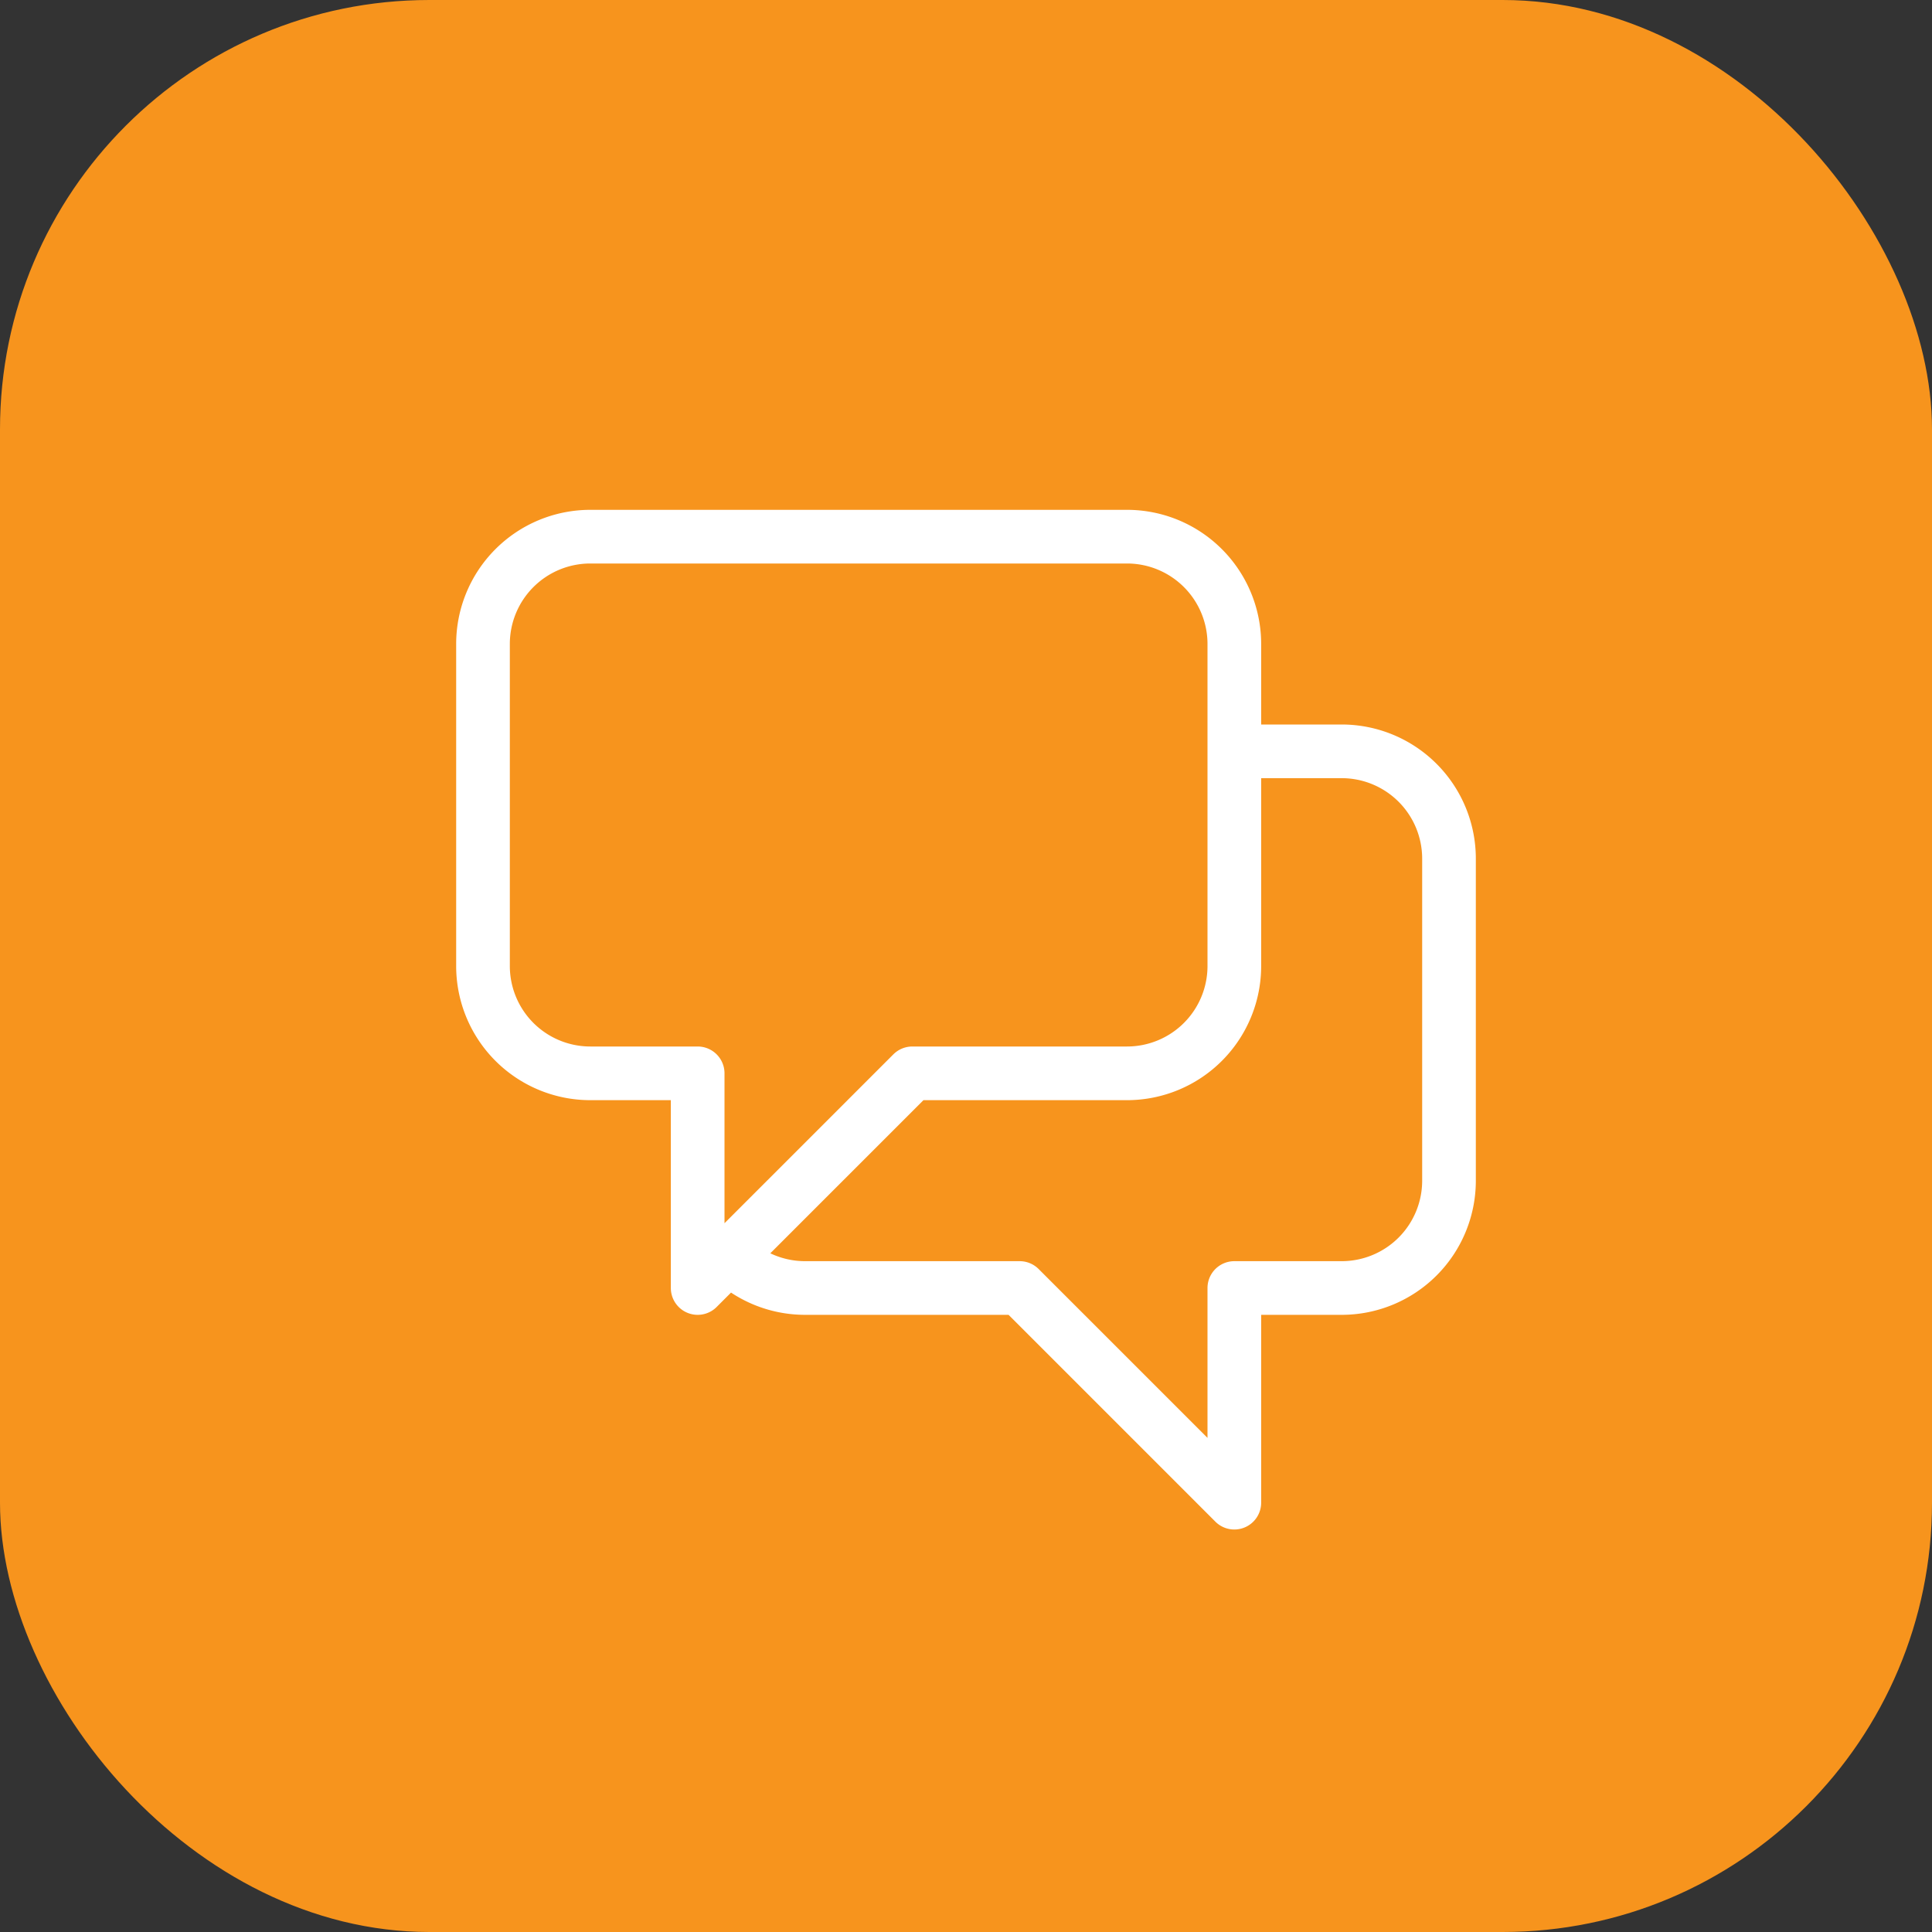
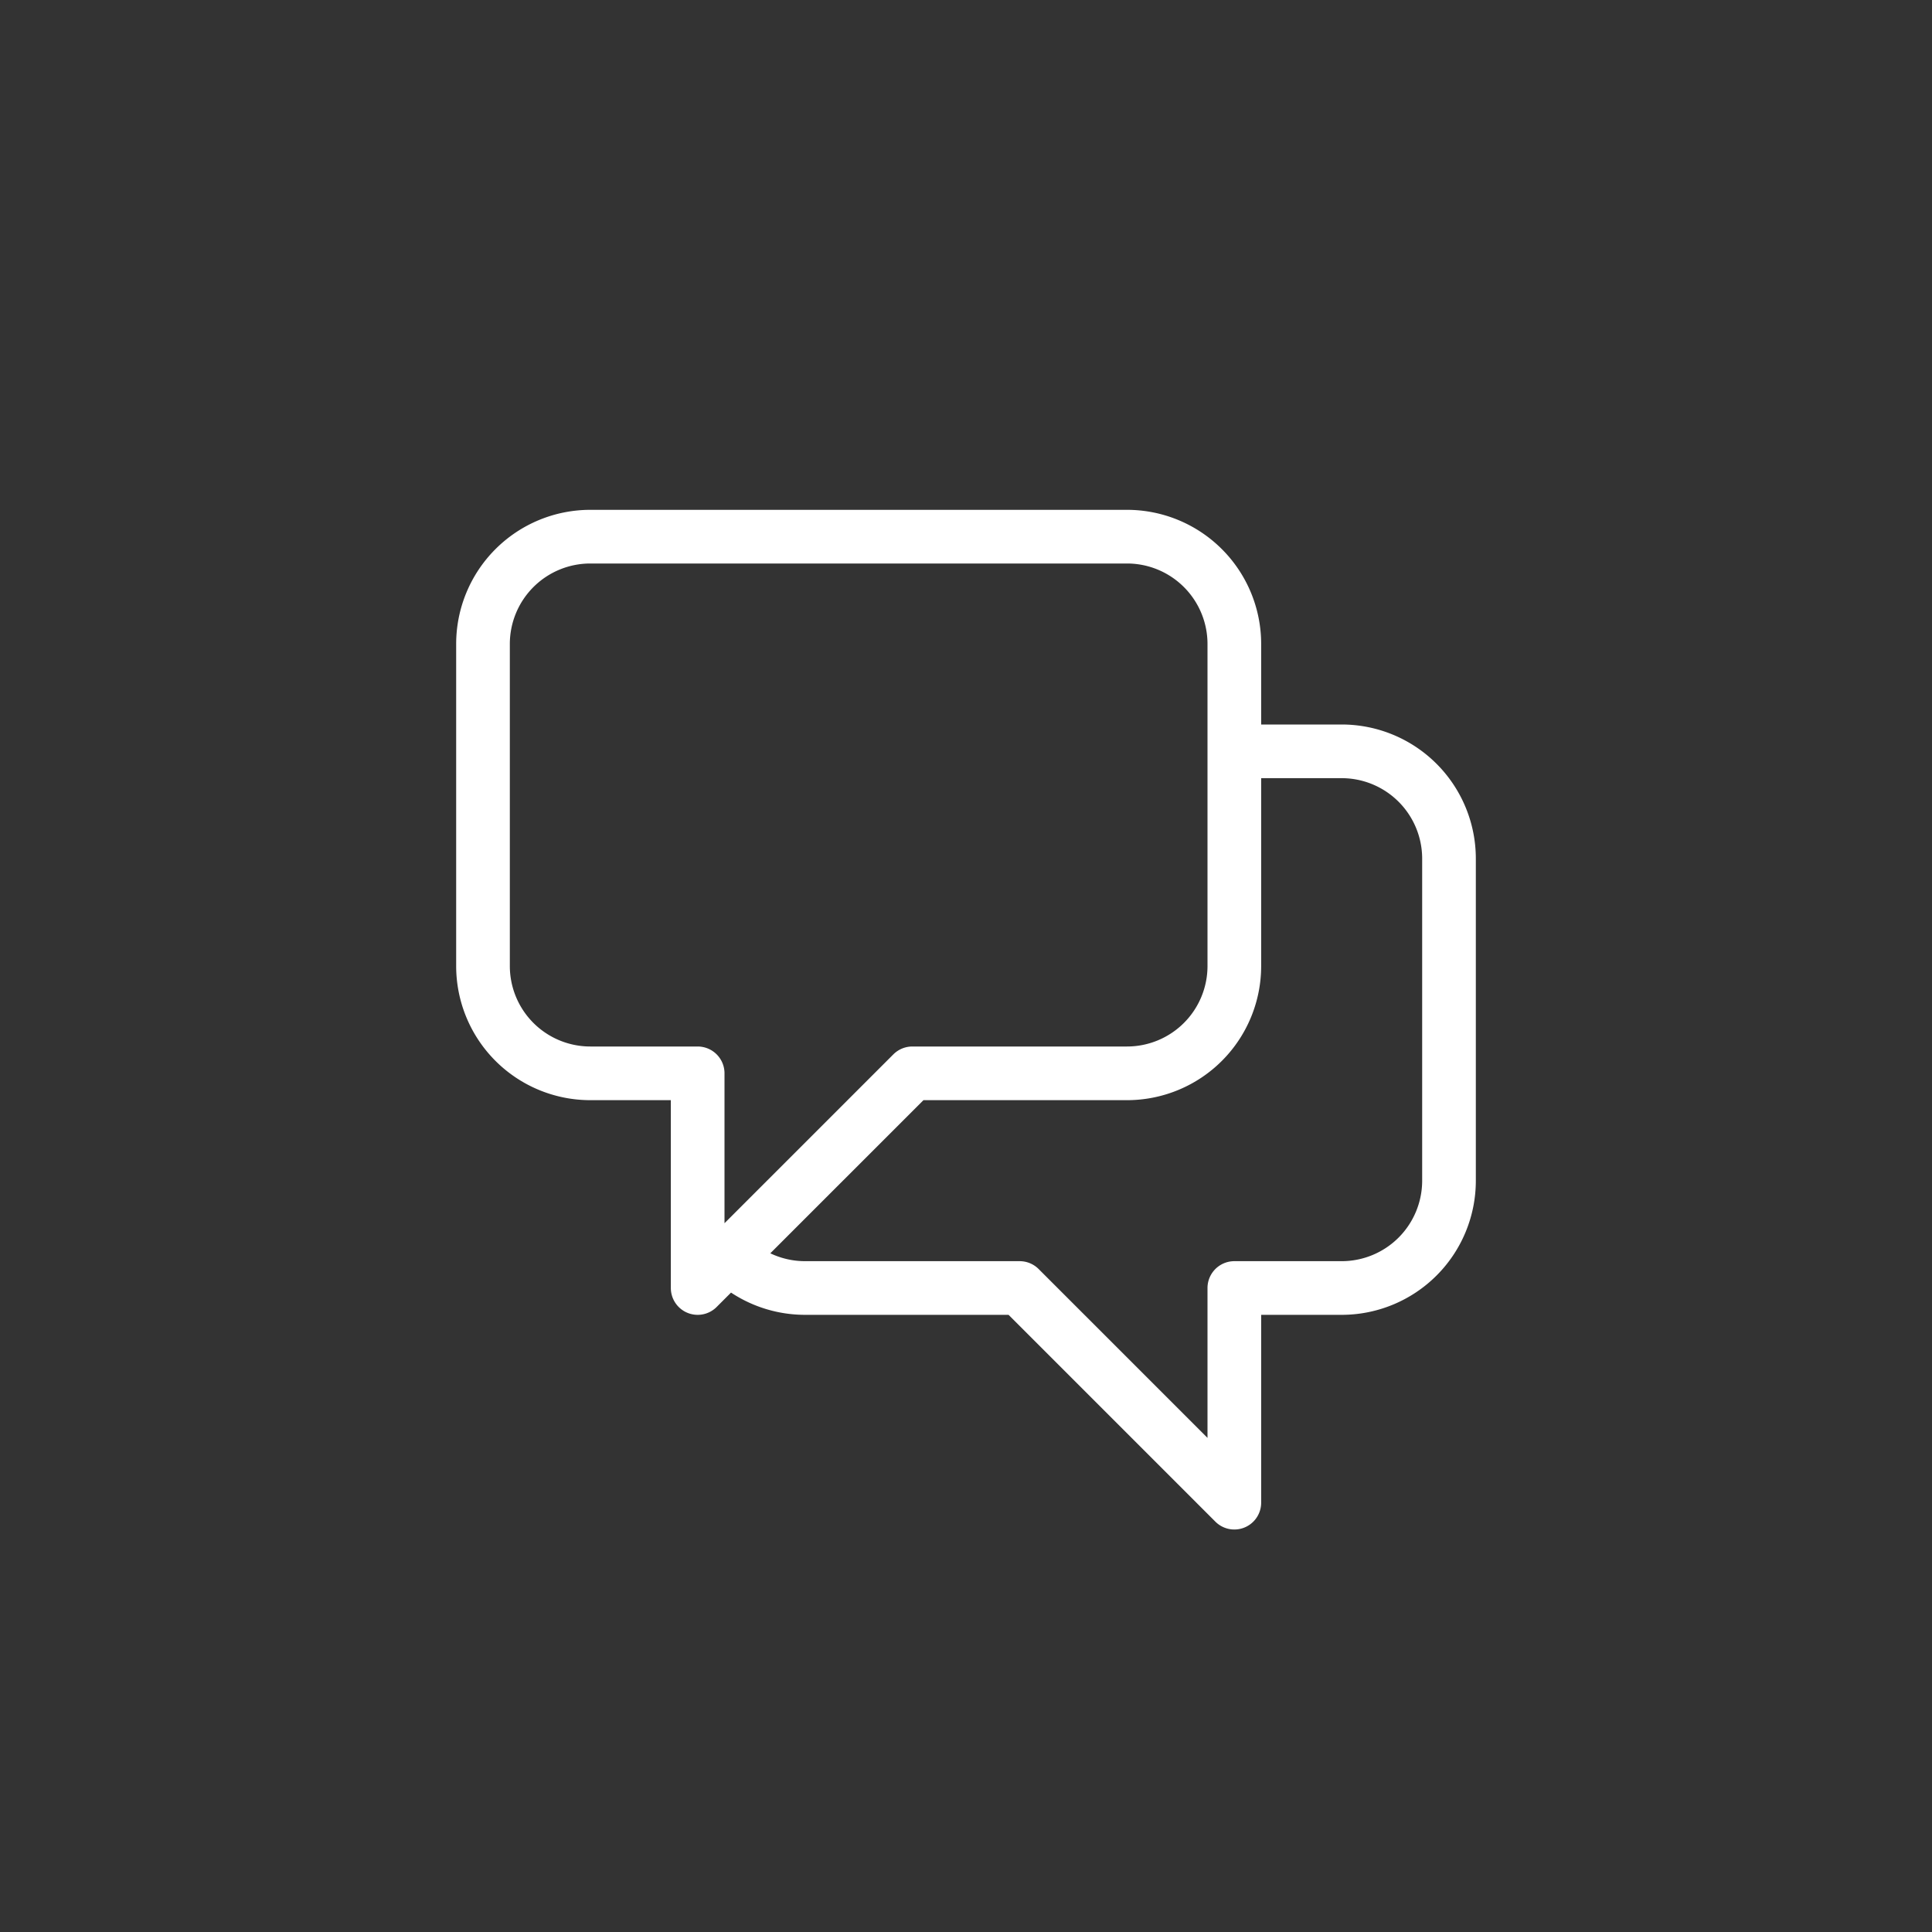
<svg xmlns="http://www.w3.org/2000/svg" width="72" height="72" viewBox="0 0 72 72" fill="none">
  <rect x="0" y="0" width="72" height="72" fill="#333333" stroke="none" />
-   <rect width="72" height="72" rx="16" fill="#F7941D" />
  <path d="M46 28h4a4 4 0 0 1 4 4v12a4 4 0 0 1-4 4h-4v8l-8-8h-8a4 4 0 0 1-2.828-1.172m0 0L34 40h8a4 4 0 0 0 4-4V24a4 4 0 0 0-4-4H22a4 4 0 0 0-4 4v12a4 4 0 0 0 4 4h4v8z" stroke="#fff" stroke-width="2" stroke-linecap="round" stroke-linejoin="round" />
</svg>